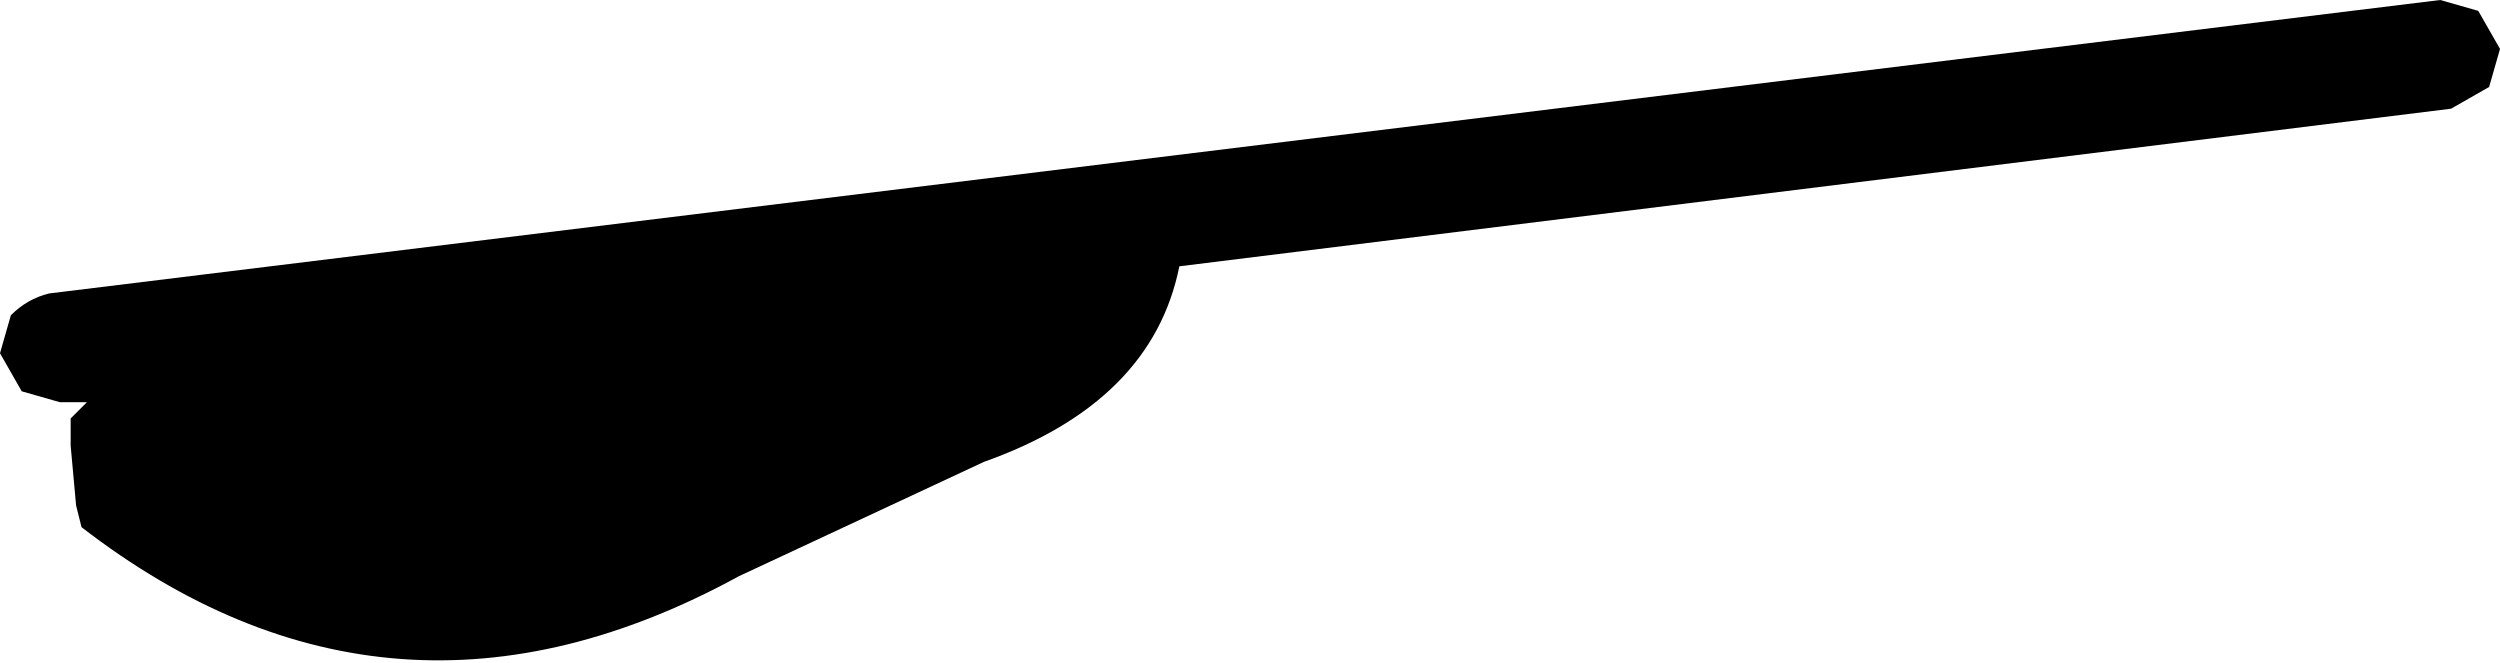
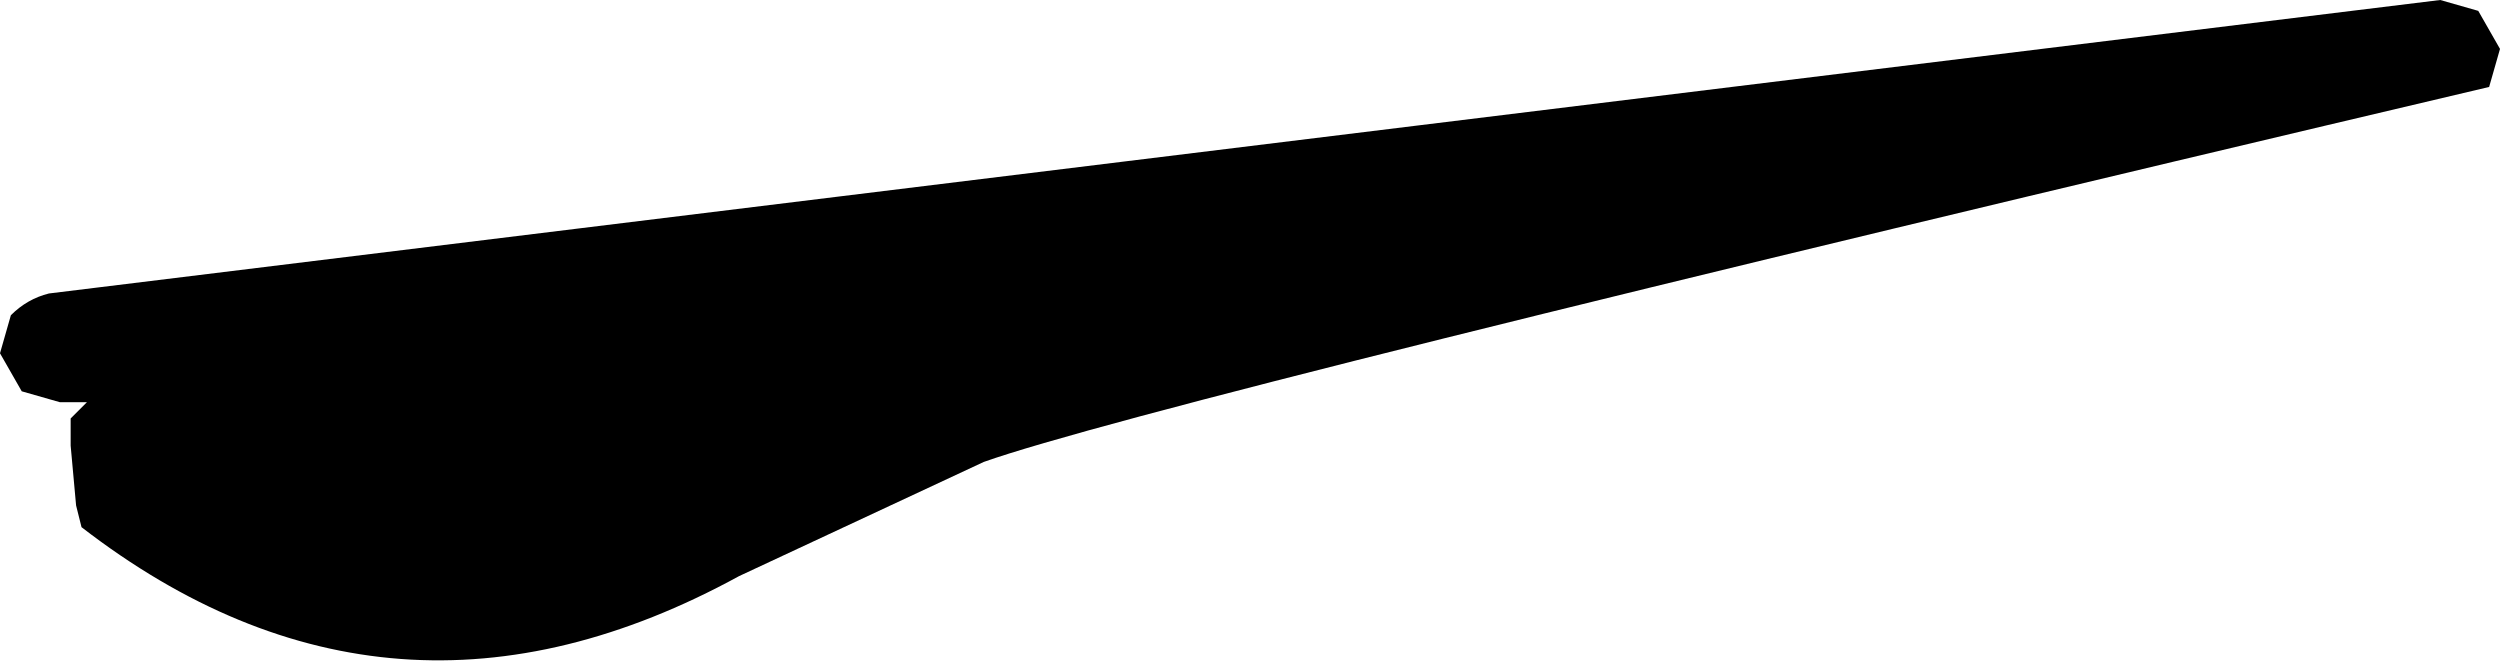
<svg xmlns="http://www.w3.org/2000/svg" height="6.1px" width="23.0px">
  <g transform="matrix(1.0, 0.0, 0.0, 1.0, -86.35, -22.65)">
-     <path d="M109.25 23.45 L108.9 23.65 97.2 25.1 Q96.95 26.35 95.4 26.9 L93.15 27.95 Q89.95 29.7 87.1 27.5 L87.05 27.3 87.0 26.75 87.0 26.5 87.15 26.35 86.9 26.35 86.55 26.25 86.35 25.9 86.45 25.55 Q86.6 25.4 86.8 25.35 L108.8 22.65 109.15 22.75 109.35 23.1 109.25 23.45" fill="#000000" fill-rule="evenodd" stroke="none" />
+     <path d="M109.25 23.45 Q96.95 26.35 95.4 26.9 L93.15 27.95 Q89.95 29.7 87.1 27.5 L87.05 27.3 87.0 26.75 87.0 26.5 87.15 26.35 86.9 26.35 86.55 26.25 86.35 25.9 86.45 25.55 Q86.6 25.4 86.8 25.35 L108.8 22.65 109.15 22.75 109.35 23.1 109.25 23.45" fill="#000000" fill-rule="evenodd" stroke="none" />
  </g>
</svg>